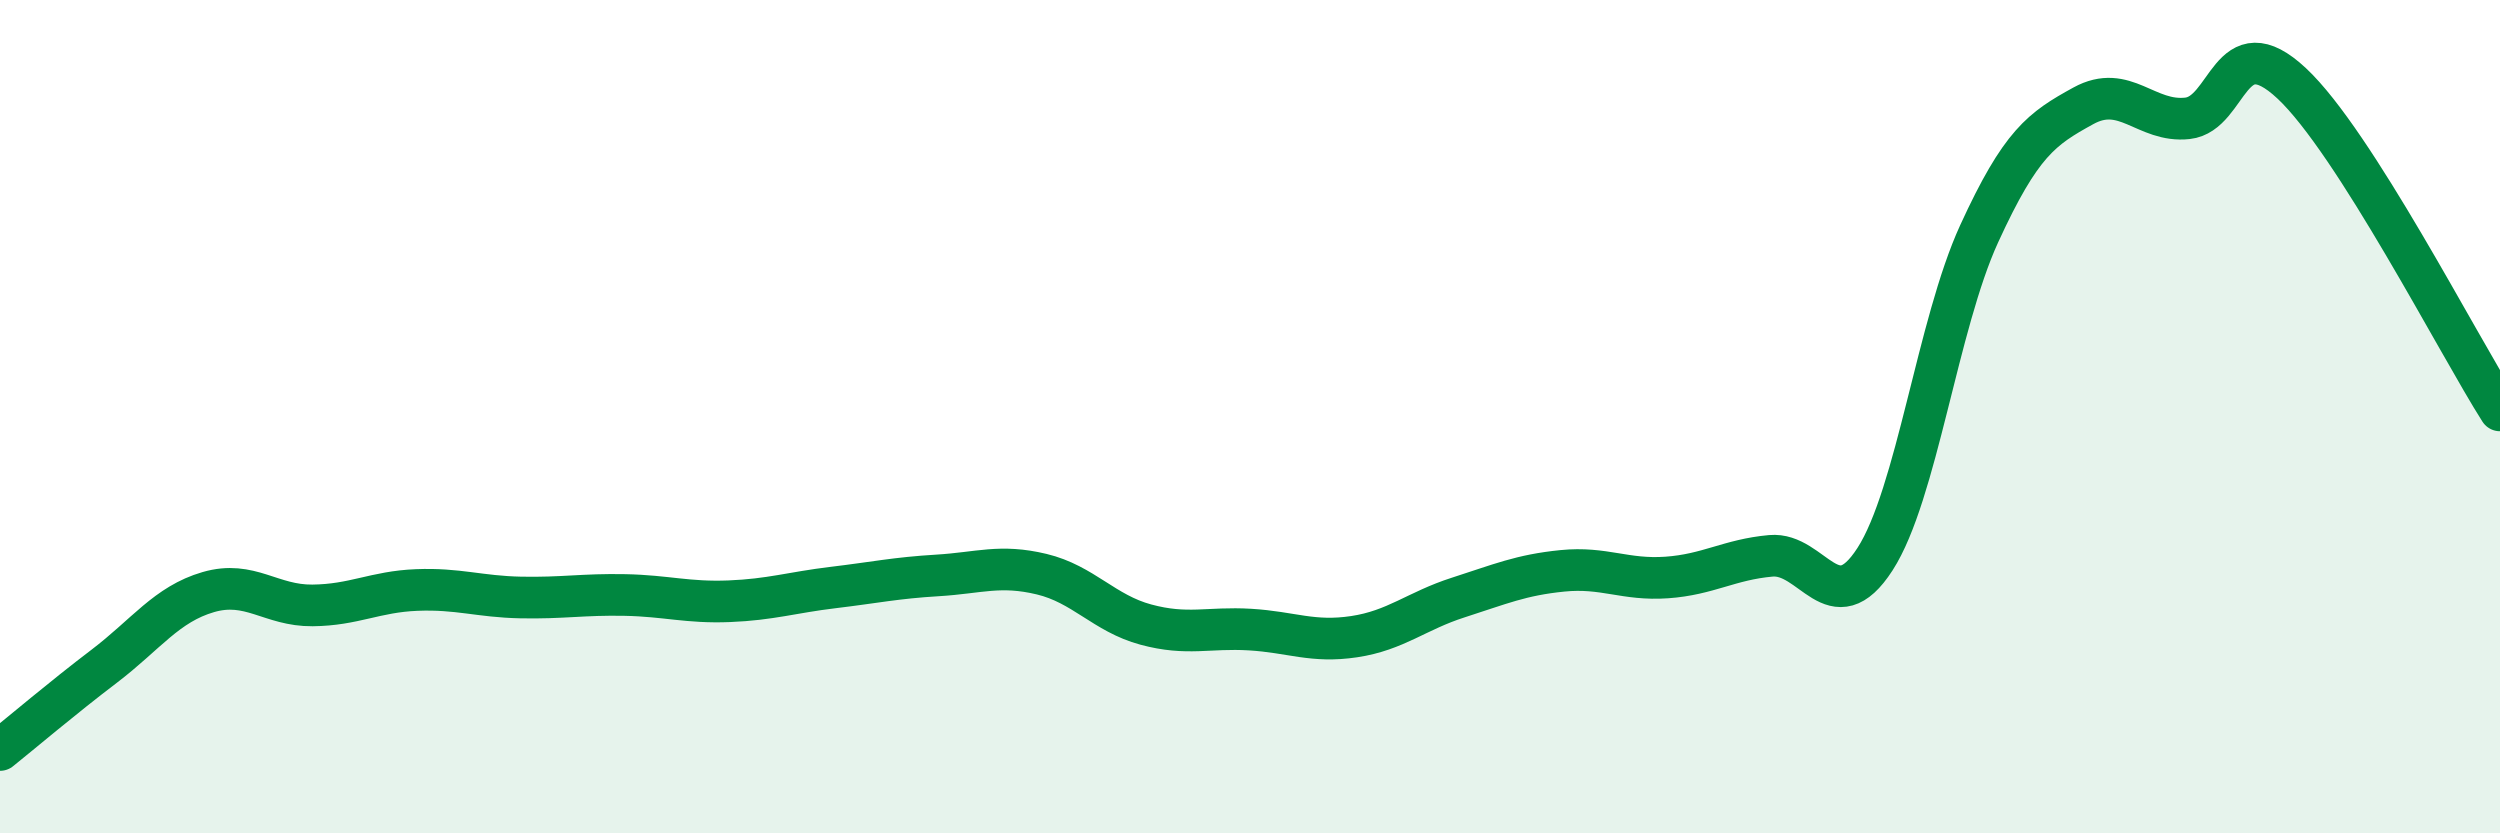
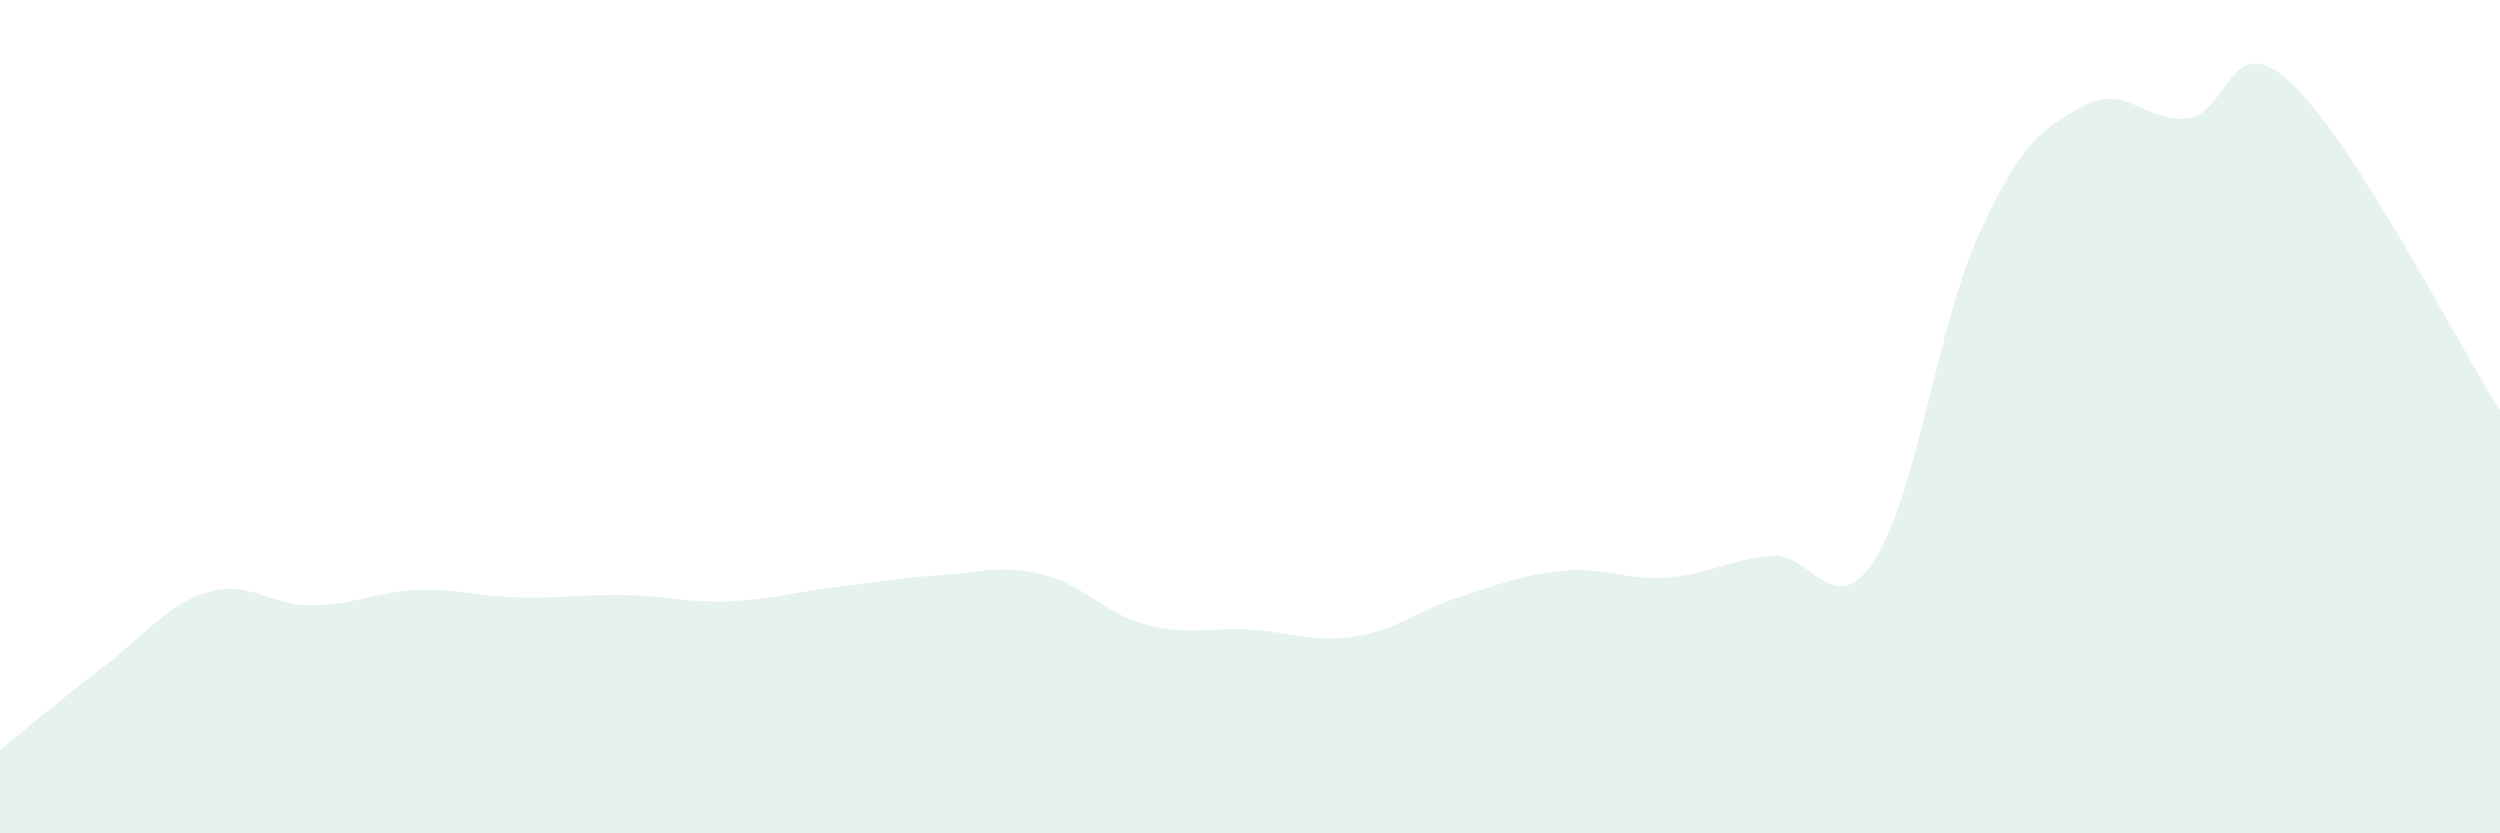
<svg xmlns="http://www.w3.org/2000/svg" width="60" height="20" viewBox="0 0 60 20">
  <path d="M 0,18 C 0.5,17.6 1.5,16.75 2.5,15.99 C 3.5,15.23 4,14.5 5,14.21 C 6,13.92 6.5,14.54 7.5,14.53 C 8.5,14.52 9,14.2 10,14.16 C 11,14.12 11.5,14.32 12.5,14.34 C 13.5,14.36 14,14.26 15,14.28 C 16,14.3 16.5,14.47 17.5,14.43 C 18.5,14.39 19,14.22 20,14.1 C 21,13.98 21.5,13.87 22.5,13.81 C 23.5,13.75 24,13.54 25,13.78 C 26,14.02 26.5,14.72 27.5,14.99 C 28.5,15.26 29,15.05 30,15.11 C 31,15.17 31.5,15.43 32.5,15.28 C 33.5,15.13 34,14.66 35,14.34 C 36,14.02 36.5,13.8 37.5,13.7 C 38.5,13.6 39,13.93 40,13.86 C 41,13.79 41.5,13.43 42.5,13.34 C 43.5,13.25 44,14.97 45,13.42 C 46,11.87 46.5,7.79 47.5,5.61 C 48.5,3.43 49,3.09 50,2.54 C 51,1.99 51.5,2.95 52.5,2.84 C 53.5,2.73 53.5,0.6 55,2 C 56.5,3.4 59,8.28 60,9.85L60 20L0 20Z" fill="#008740" opacity="0.1" stroke-linecap="round" stroke-linejoin="round" />
-   <path d="M 0,18 C 0.5,17.6 1.5,16.75 2.5,15.99 C 3.5,15.23 4,14.5 5,14.21 C 6,13.92 6.5,14.54 7.5,14.53 C 8.5,14.52 9,14.2 10,14.16 C 11,14.12 11.5,14.32 12.5,14.34 C 13.5,14.36 14,14.26 15,14.28 C 16,14.3 16.5,14.47 17.5,14.43 C 18.5,14.39 19,14.22 20,14.1 C 21,13.98 21.5,13.87 22.5,13.81 C 23.5,13.75 24,13.54 25,13.78 C 26,14.02 26.5,14.72 27.5,14.99 C 28.5,15.26 29,15.05 30,15.11 C 31,15.17 31.5,15.43 32.5,15.28 C 33.5,15.13 34,14.66 35,14.34 C 36,14.02 36.5,13.8 37.5,13.7 C 38.5,13.6 39,13.93 40,13.86 C 41,13.79 41.5,13.43 42.5,13.34 C 43.5,13.25 44,14.97 45,13.42 C 46,11.87 46.5,7.79 47.5,5.61 C 48.5,3.43 49,3.09 50,2.54 C 51,1.99 51.5,2.95 52.5,2.84 C 53.5,2.73 53.5,0.6 55,2 C 56.5,3.4 59,8.28 60,9.85" stroke="#008740" stroke-width="1" fill="none" stroke-linecap="round" stroke-linejoin="round" />
</svg>